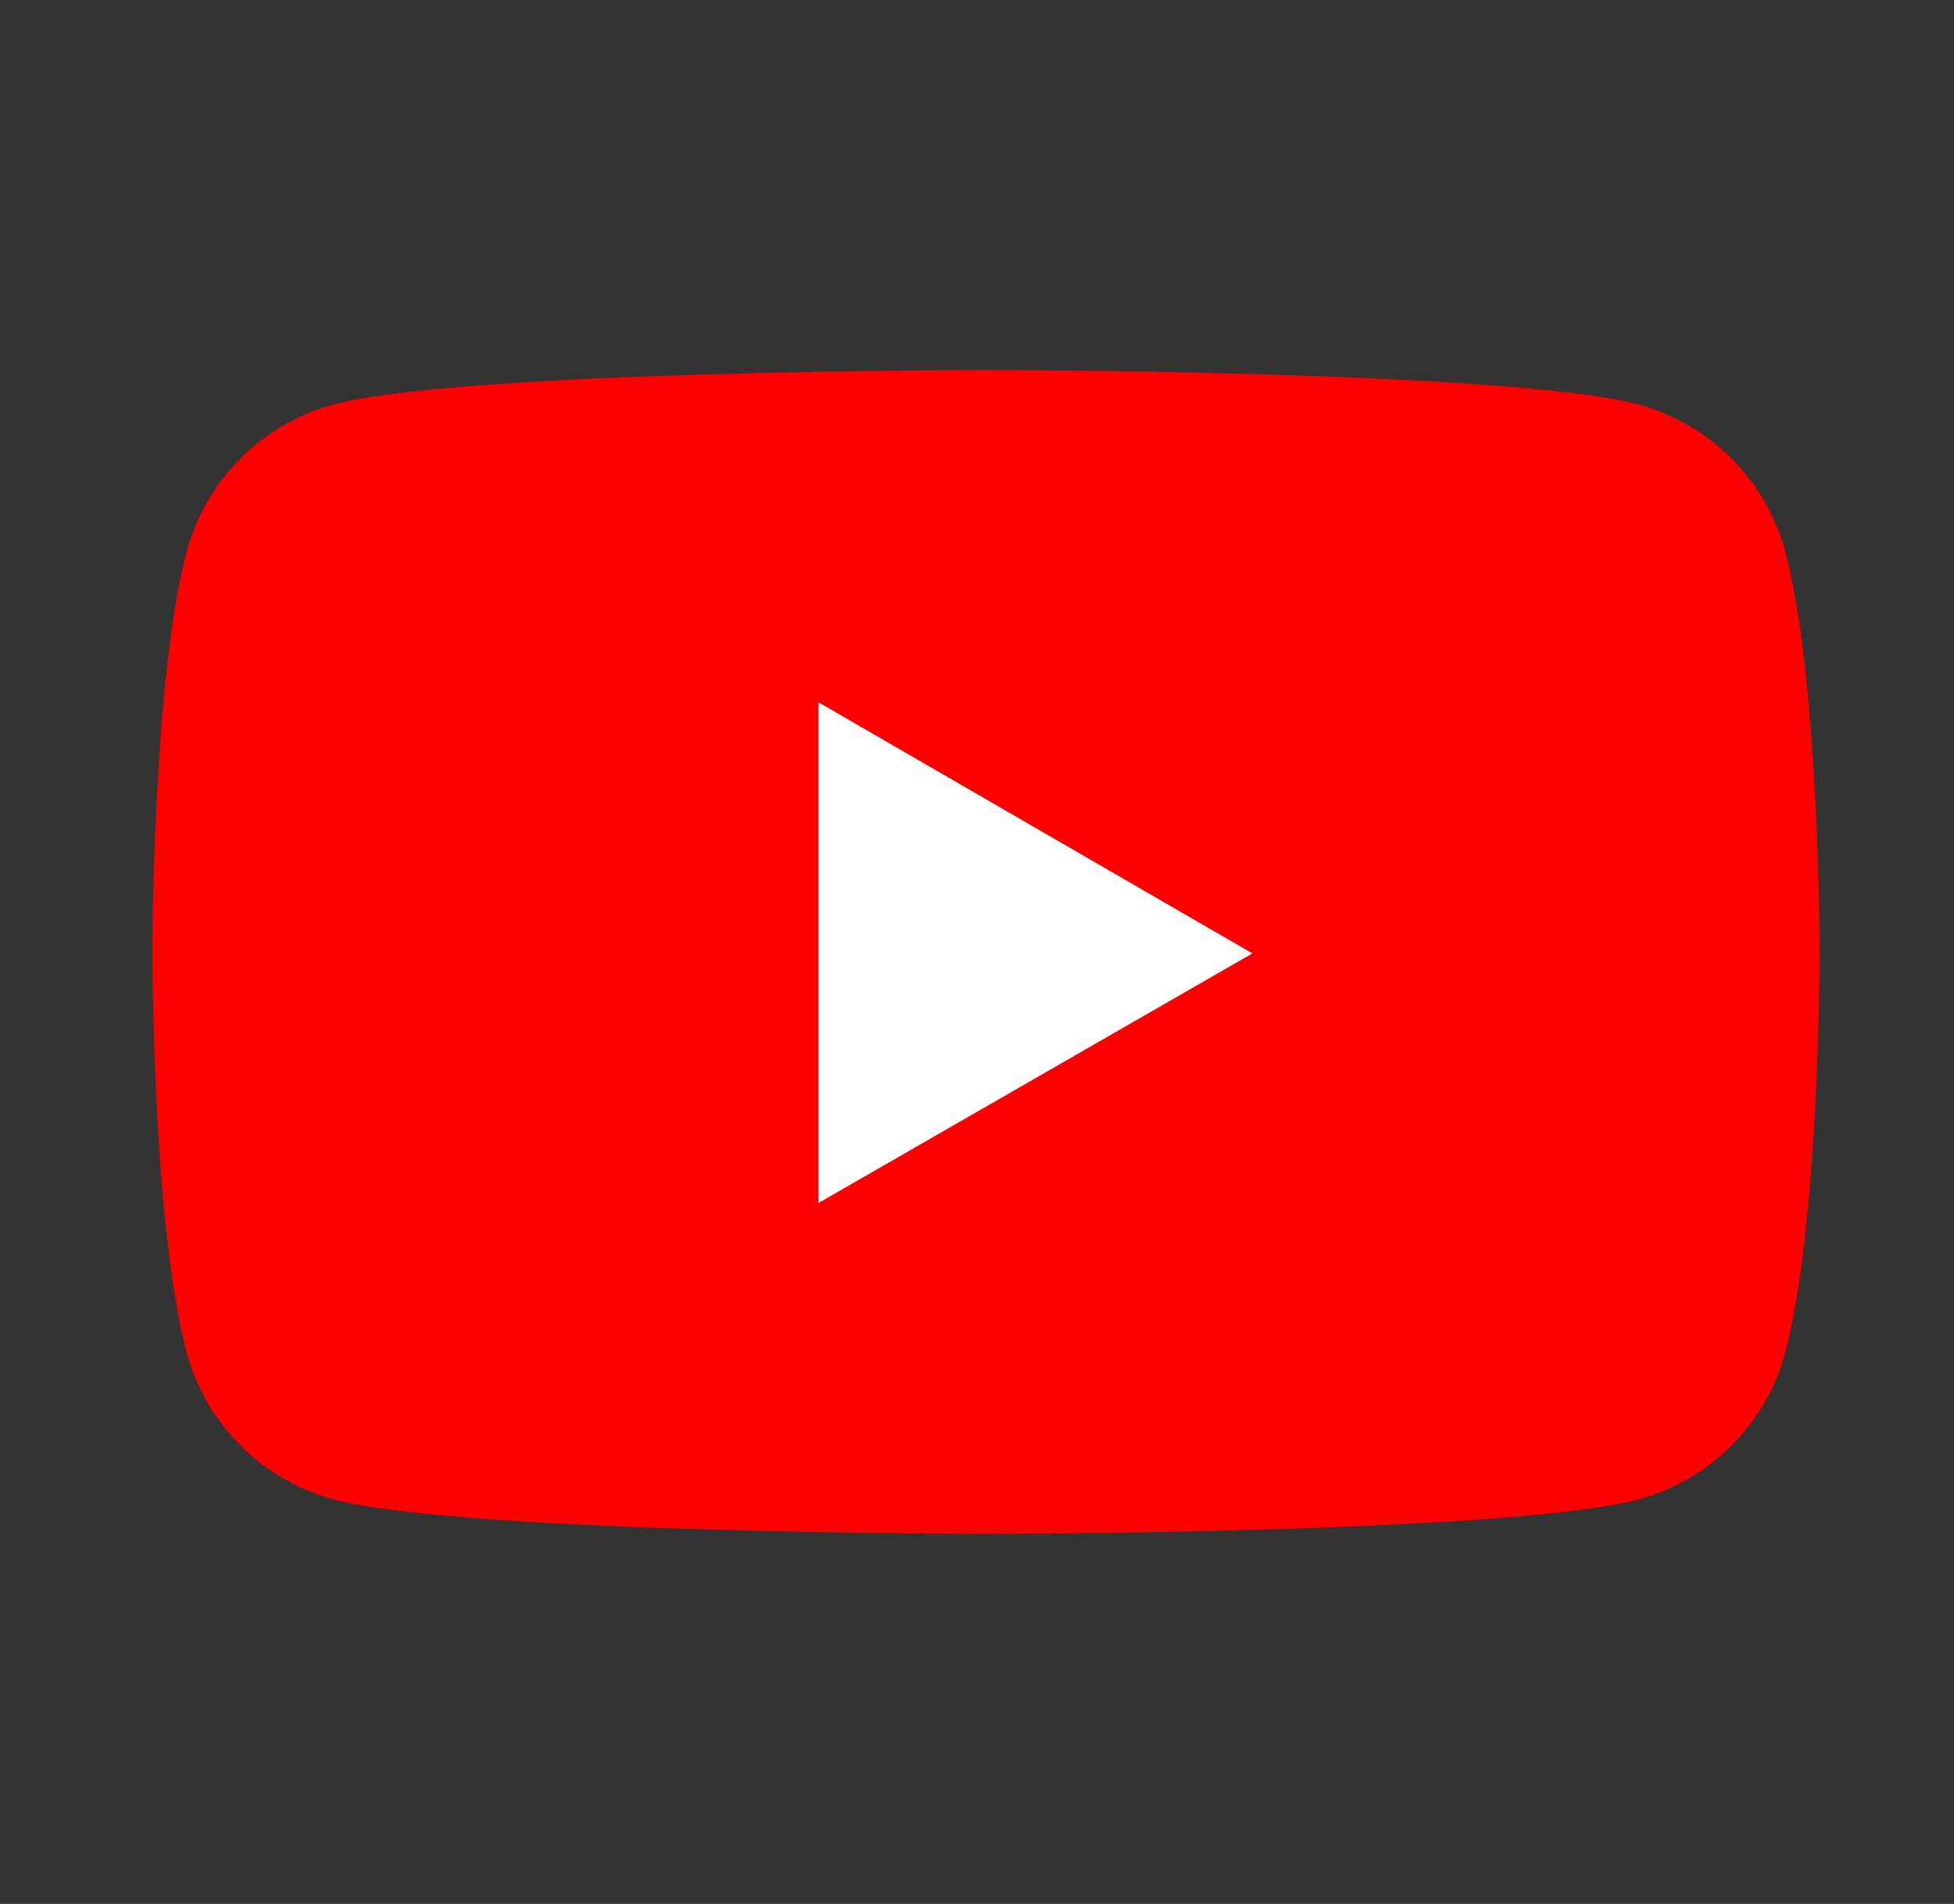
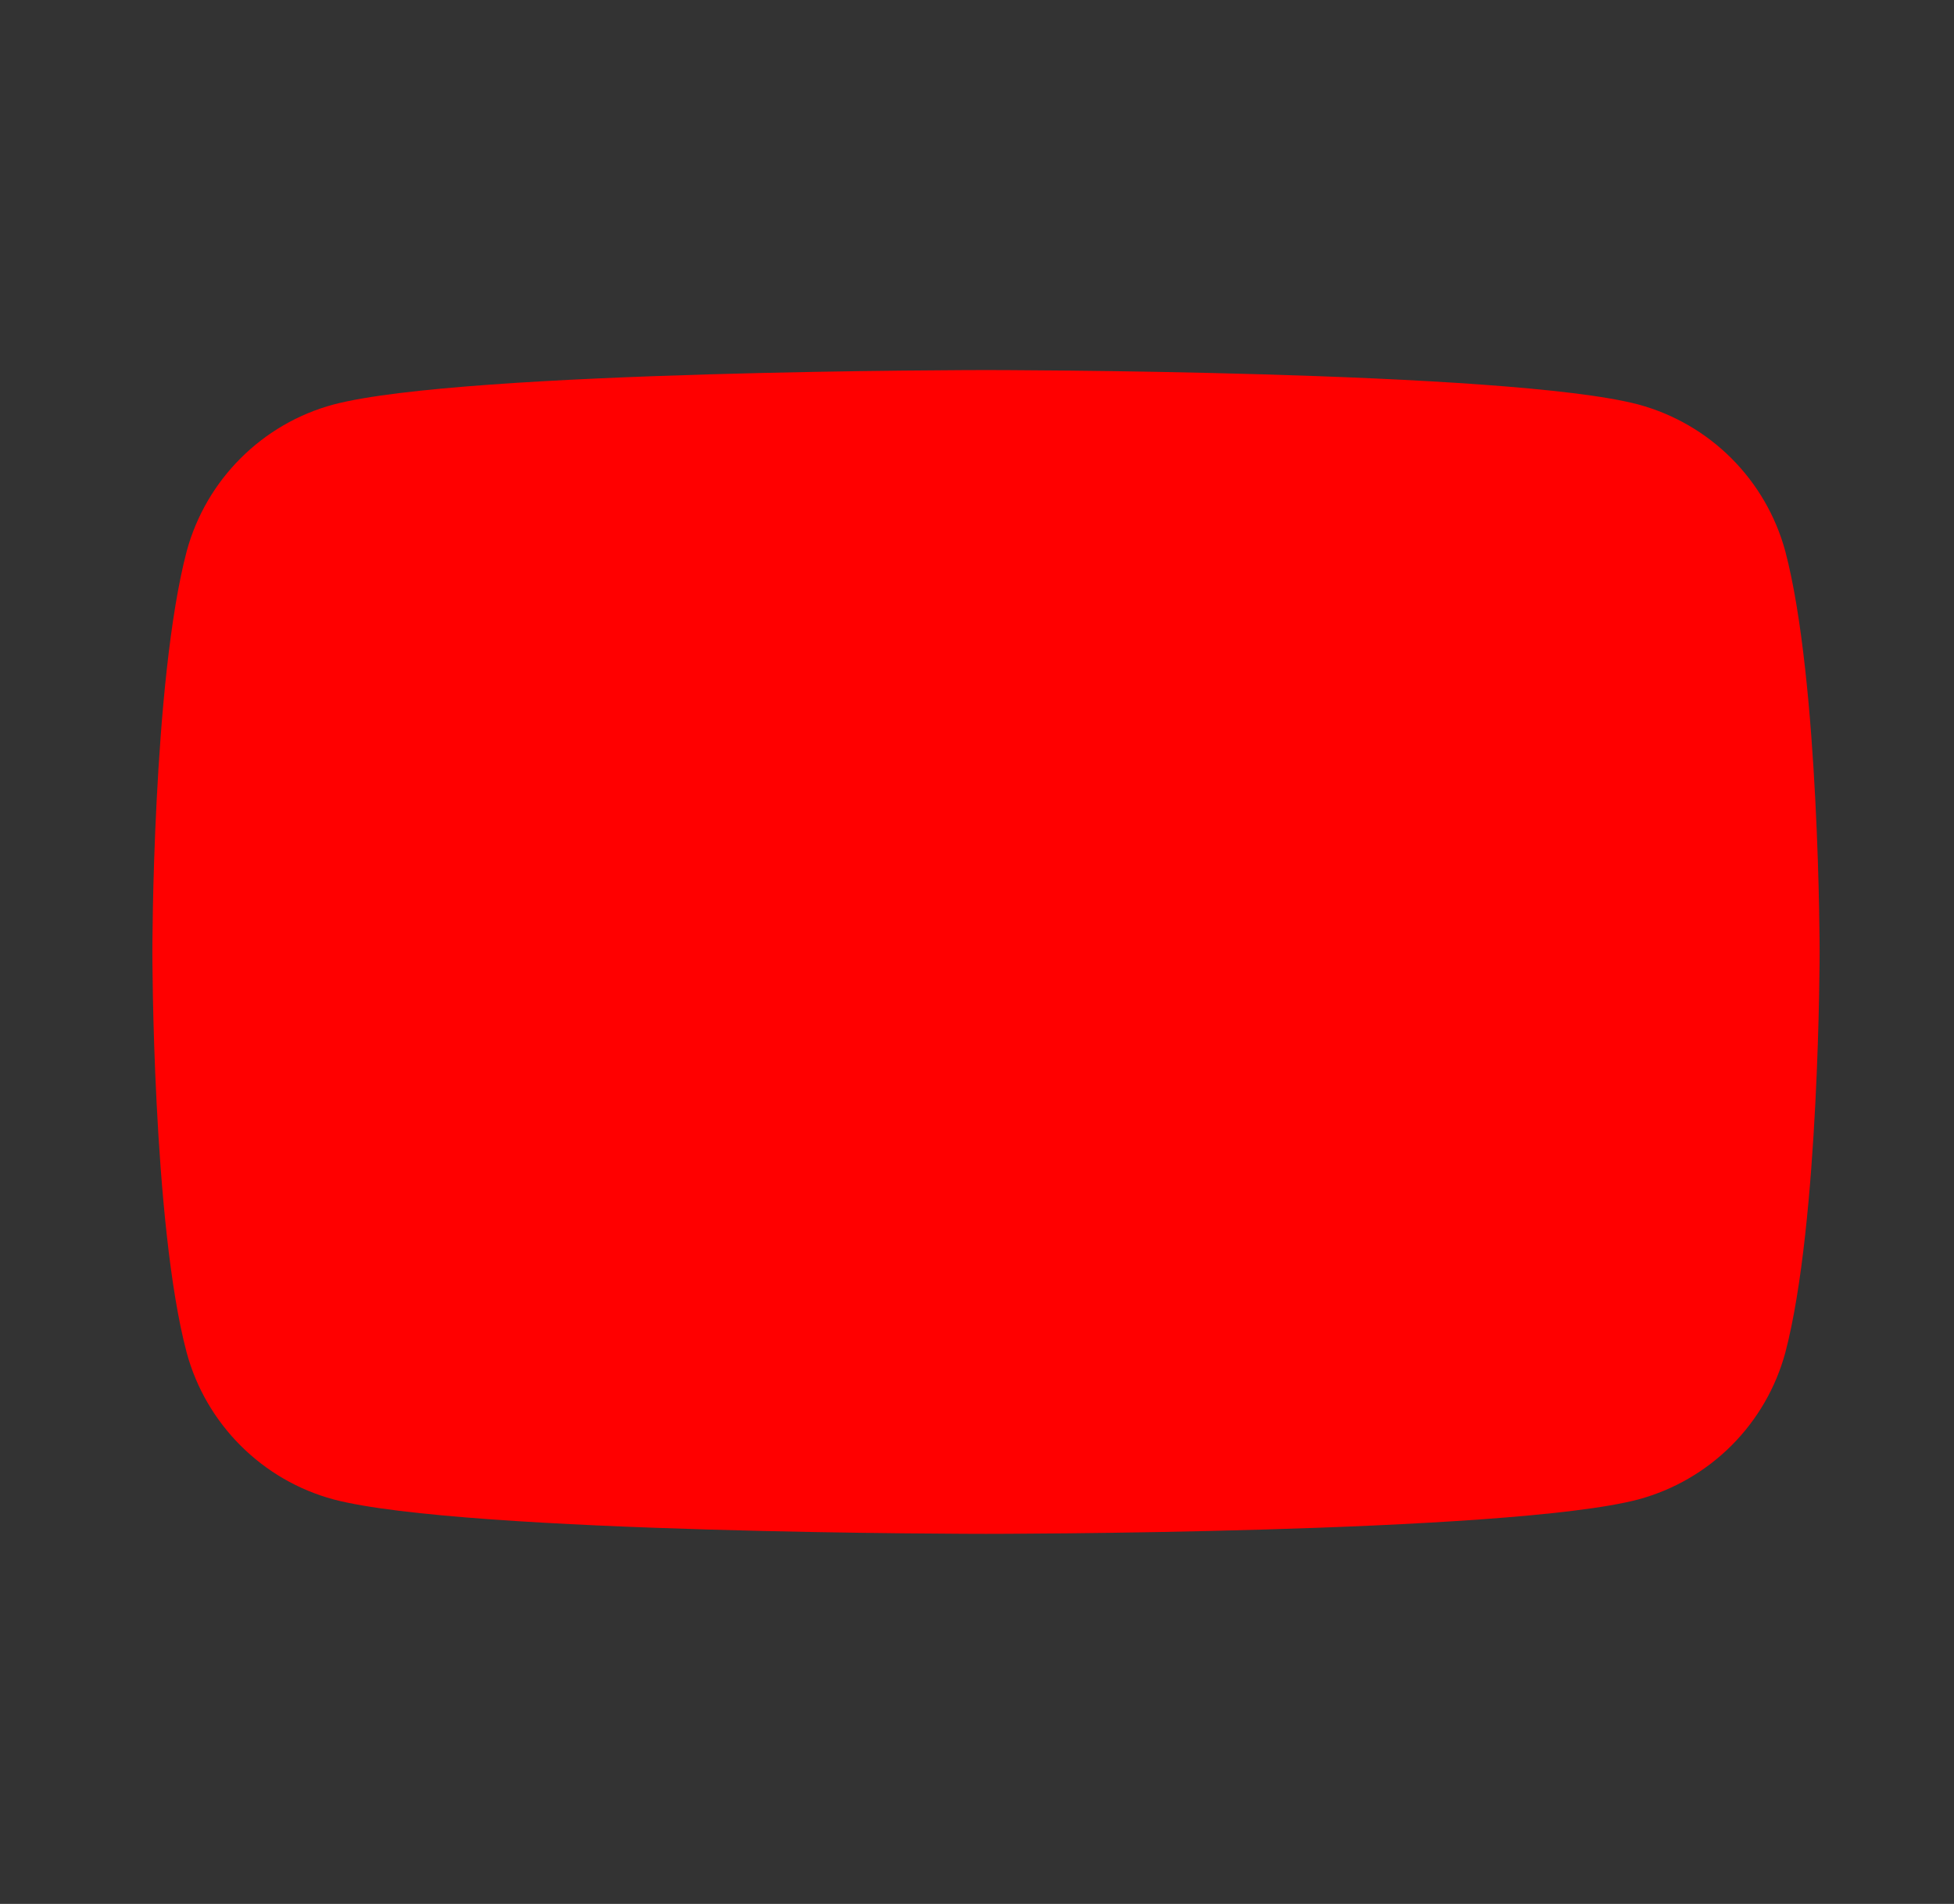
<svg xmlns="http://www.w3.org/2000/svg" width="39" height="38" viewBox="0 0 39 38" fill="none">
  <rect x="0" y="0" width="39" height="38" fill="#333333" stroke="none" />
  <path d="M35.633 11.003C35.443 10.302 35.072 9.662 34.558 9.148C34.043 8.633 33.403 8.263 32.7 8.073C30.095 7.386 19.68 7.386 19.68 7.386C19.68 7.386 9.264 7.386 6.659 8.073C5.233 8.455 4.111 9.578 3.726 11.003C3.041 13.604 3.041 19 3.041 19C3.041 19 3.041 24.422 3.726 26.997C4.111 28.422 5.235 29.545 6.659 29.927C9.264 30.614 19.68 30.614 19.68 30.614C19.68 30.614 30.095 30.614 32.7 29.927C33.403 29.737 34.043 29.366 34.558 28.852C35.072 28.338 35.443 27.698 35.633 26.997C36.318 24.396 36.318 19 36.318 19C36.318 19 36.318 13.604 35.633 11.003Z" fill="#FF0000" />
-   <path d="M16.336 24.011L24.997 19.029L16.336 14.017V24.011Z" fill="white" />
</svg>